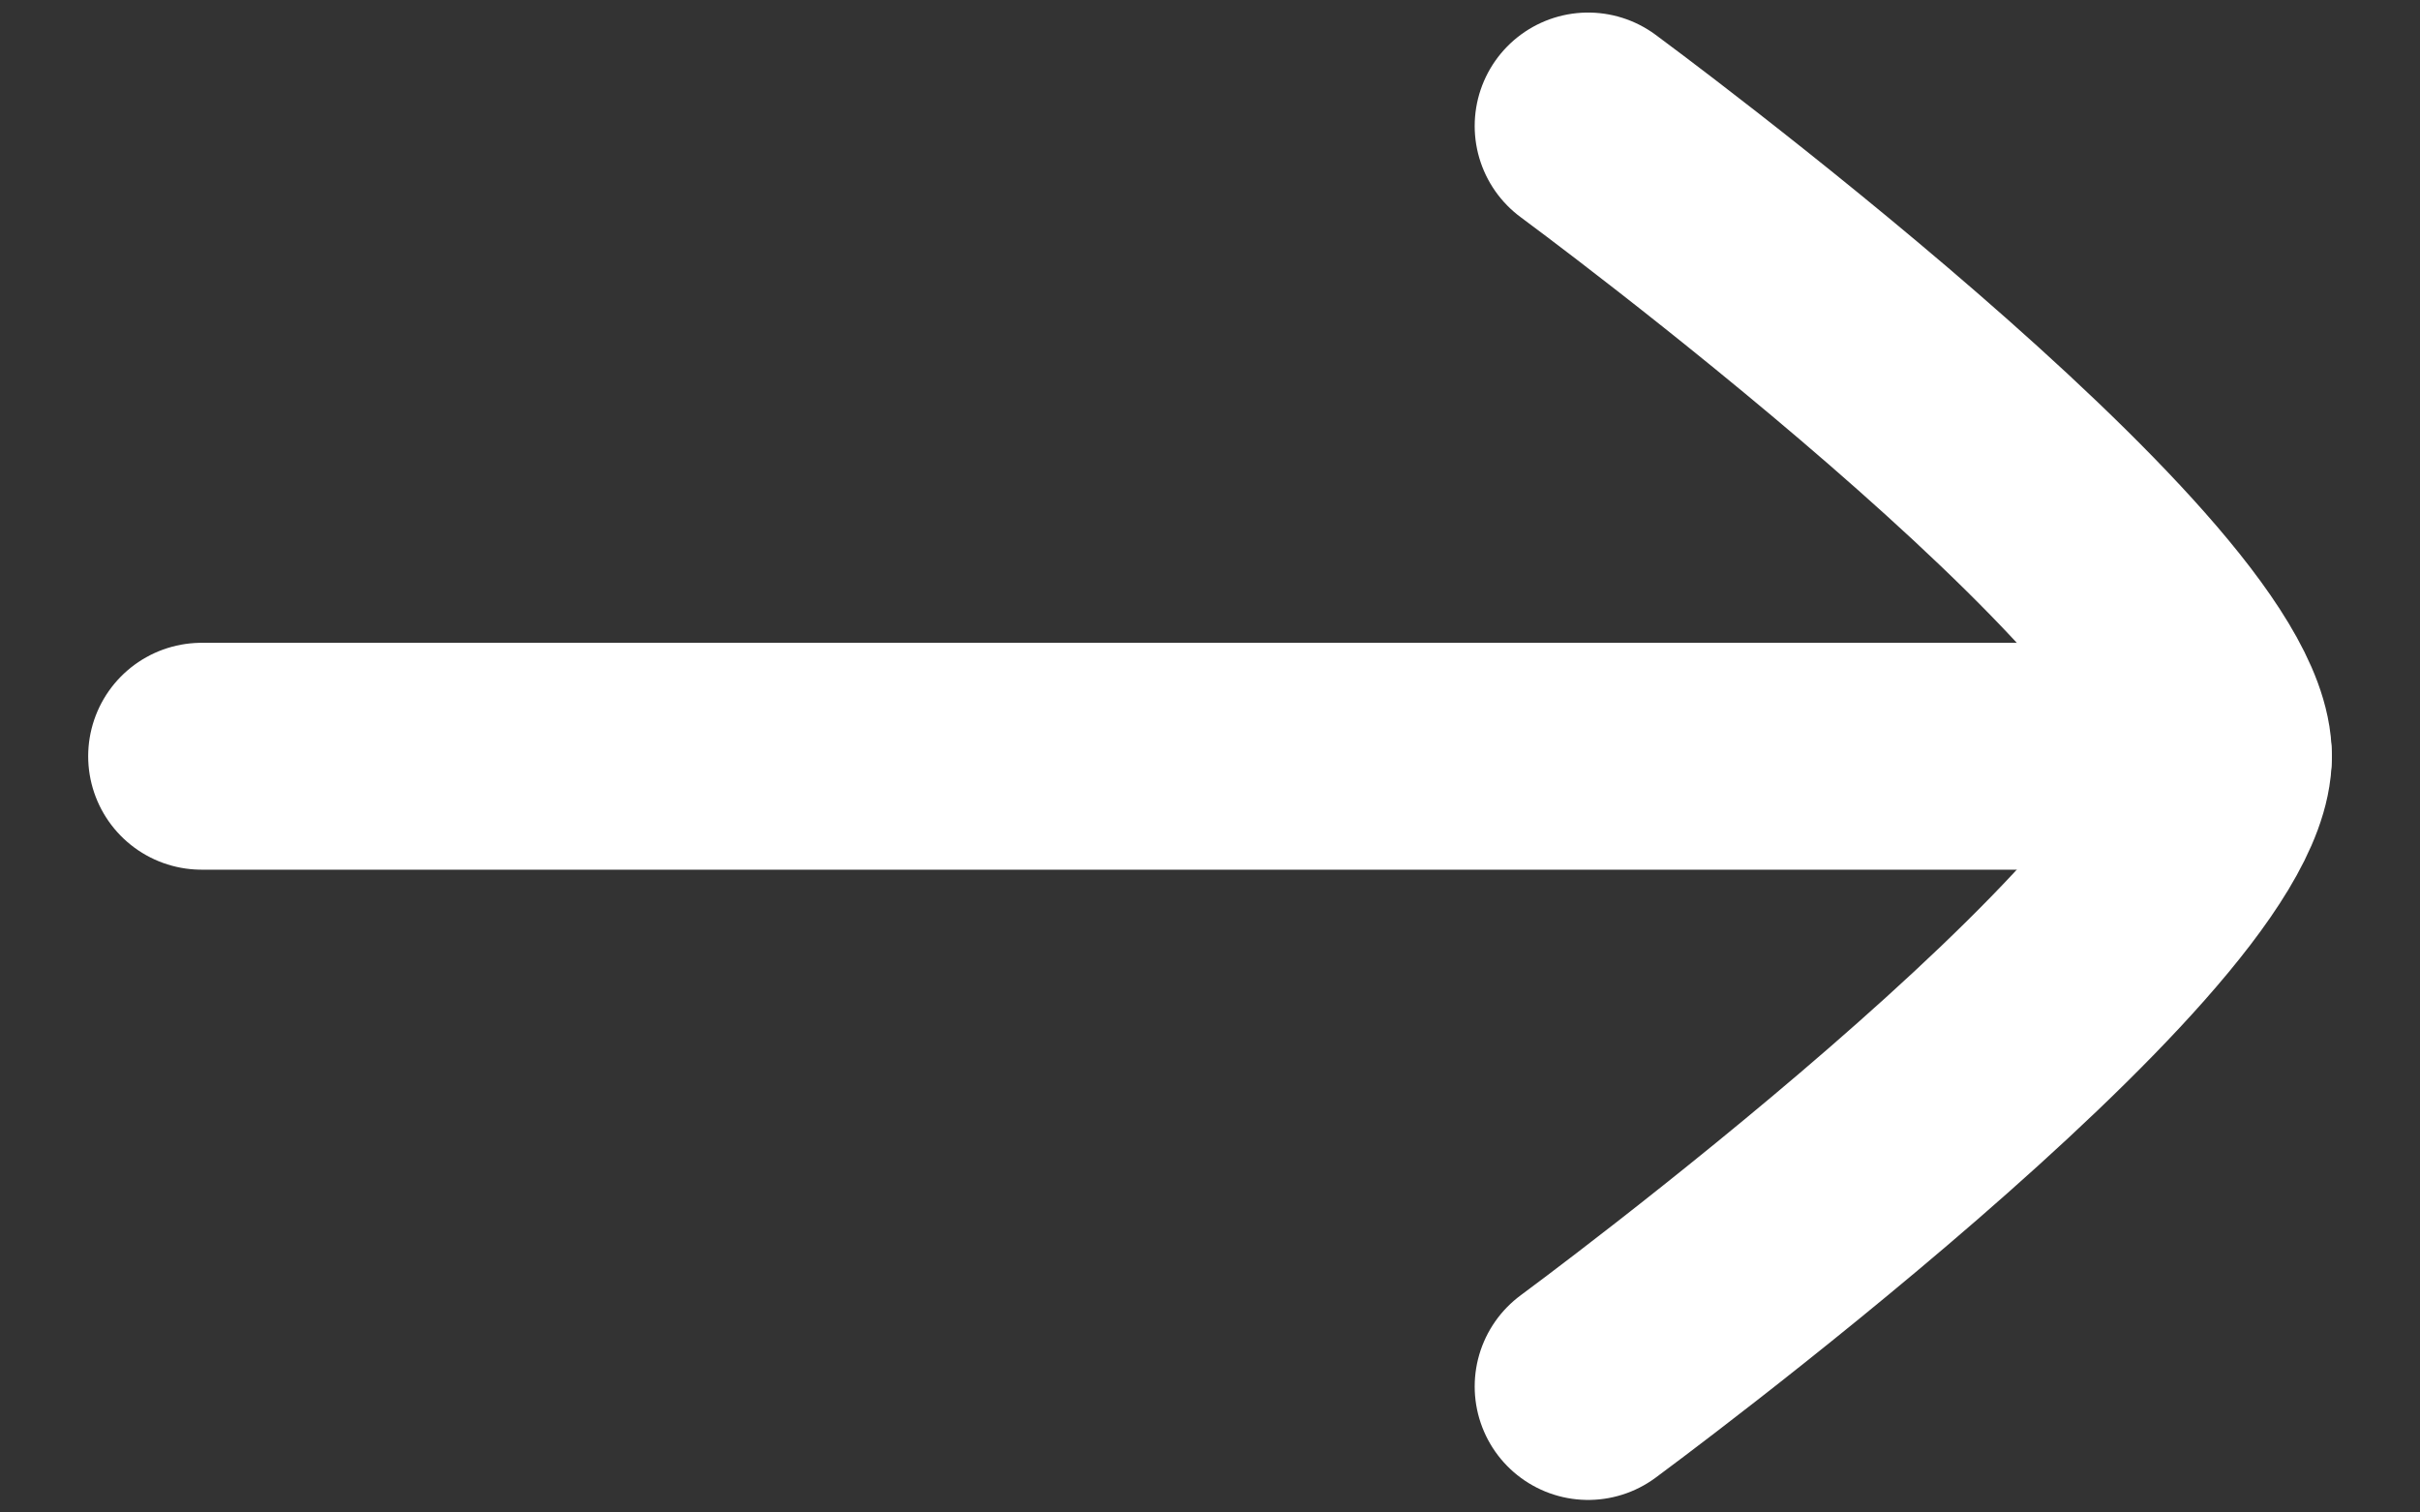
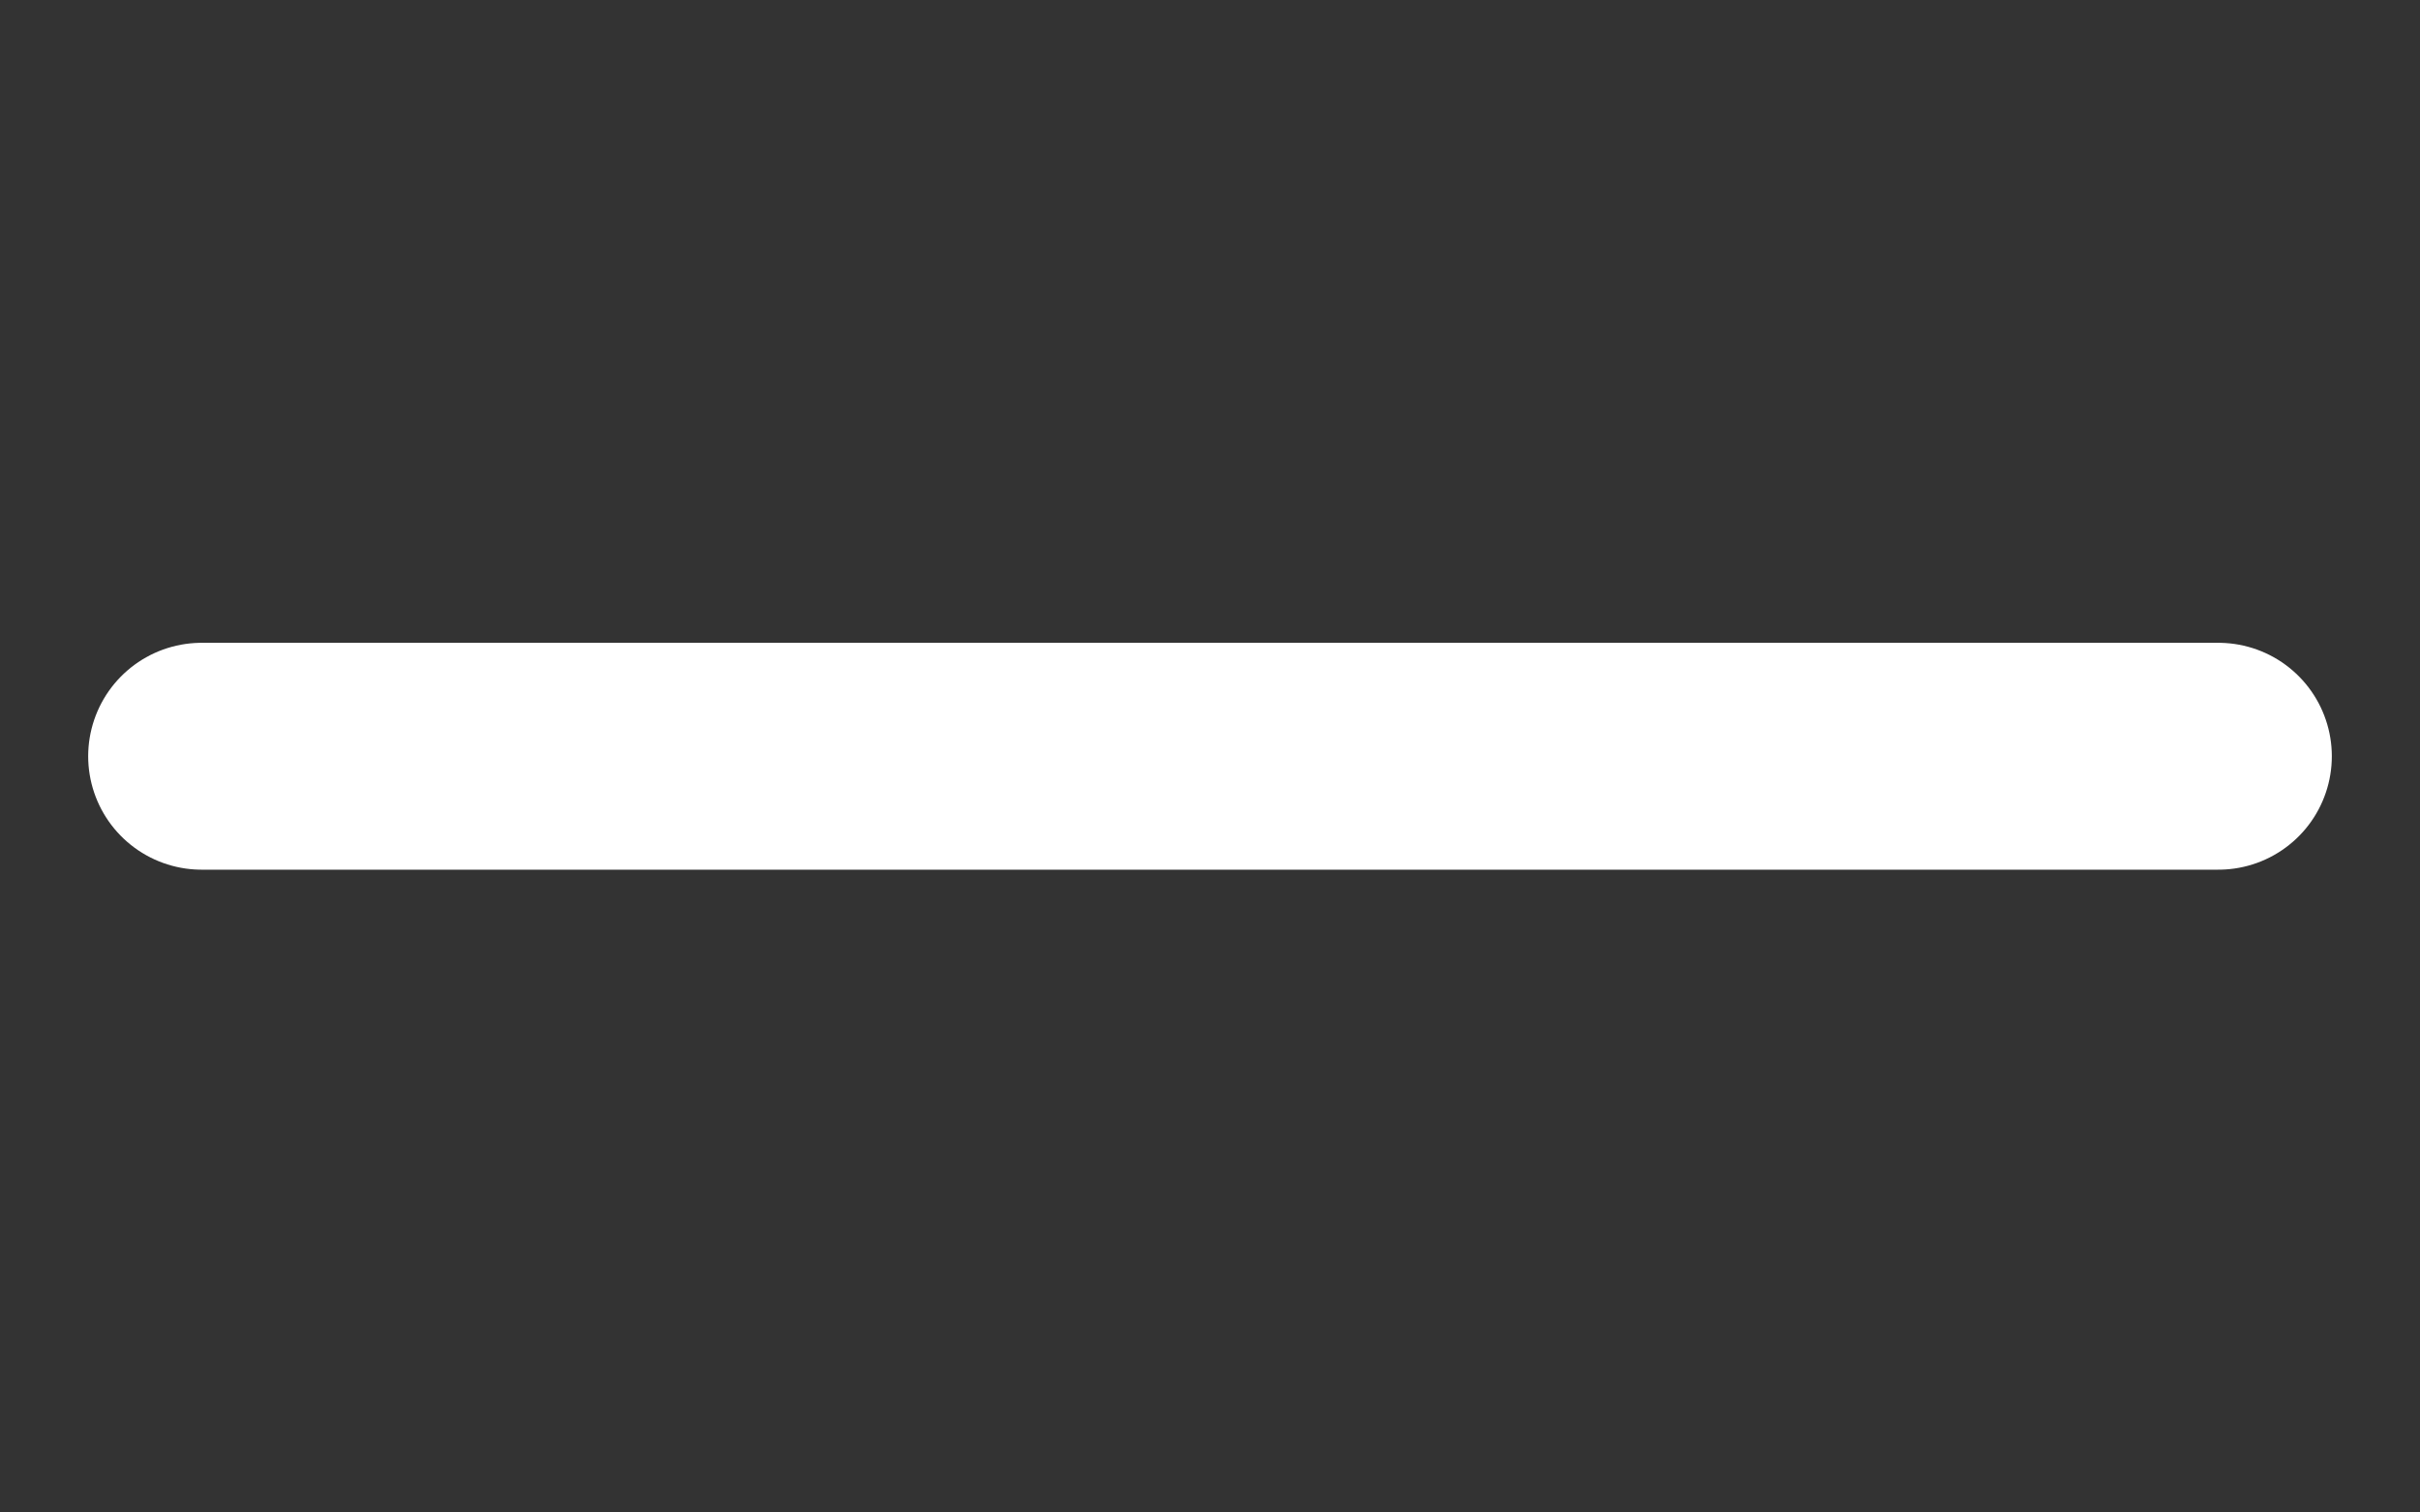
<svg xmlns="http://www.w3.org/2000/svg" width="16" height="10" viewBox="0 0 16 10" fill="none">
  <rect x="0" y="0" width="16" height="10" fill="#333333" stroke="none" />
  <path d="M14.667 5L1.333 5" stroke="white" stroke-width="1.5" stroke-linecap="round" stroke-linejoin="round" />
-   <path d="M10.5 9.167C10.5 9.167 14.667 6.098 14.667 5C14.667 3.902 10.5 0.833 10.5 0.833" stroke="white" stroke-width="1.5" stroke-linecap="round" stroke-linejoin="round" />
</svg>